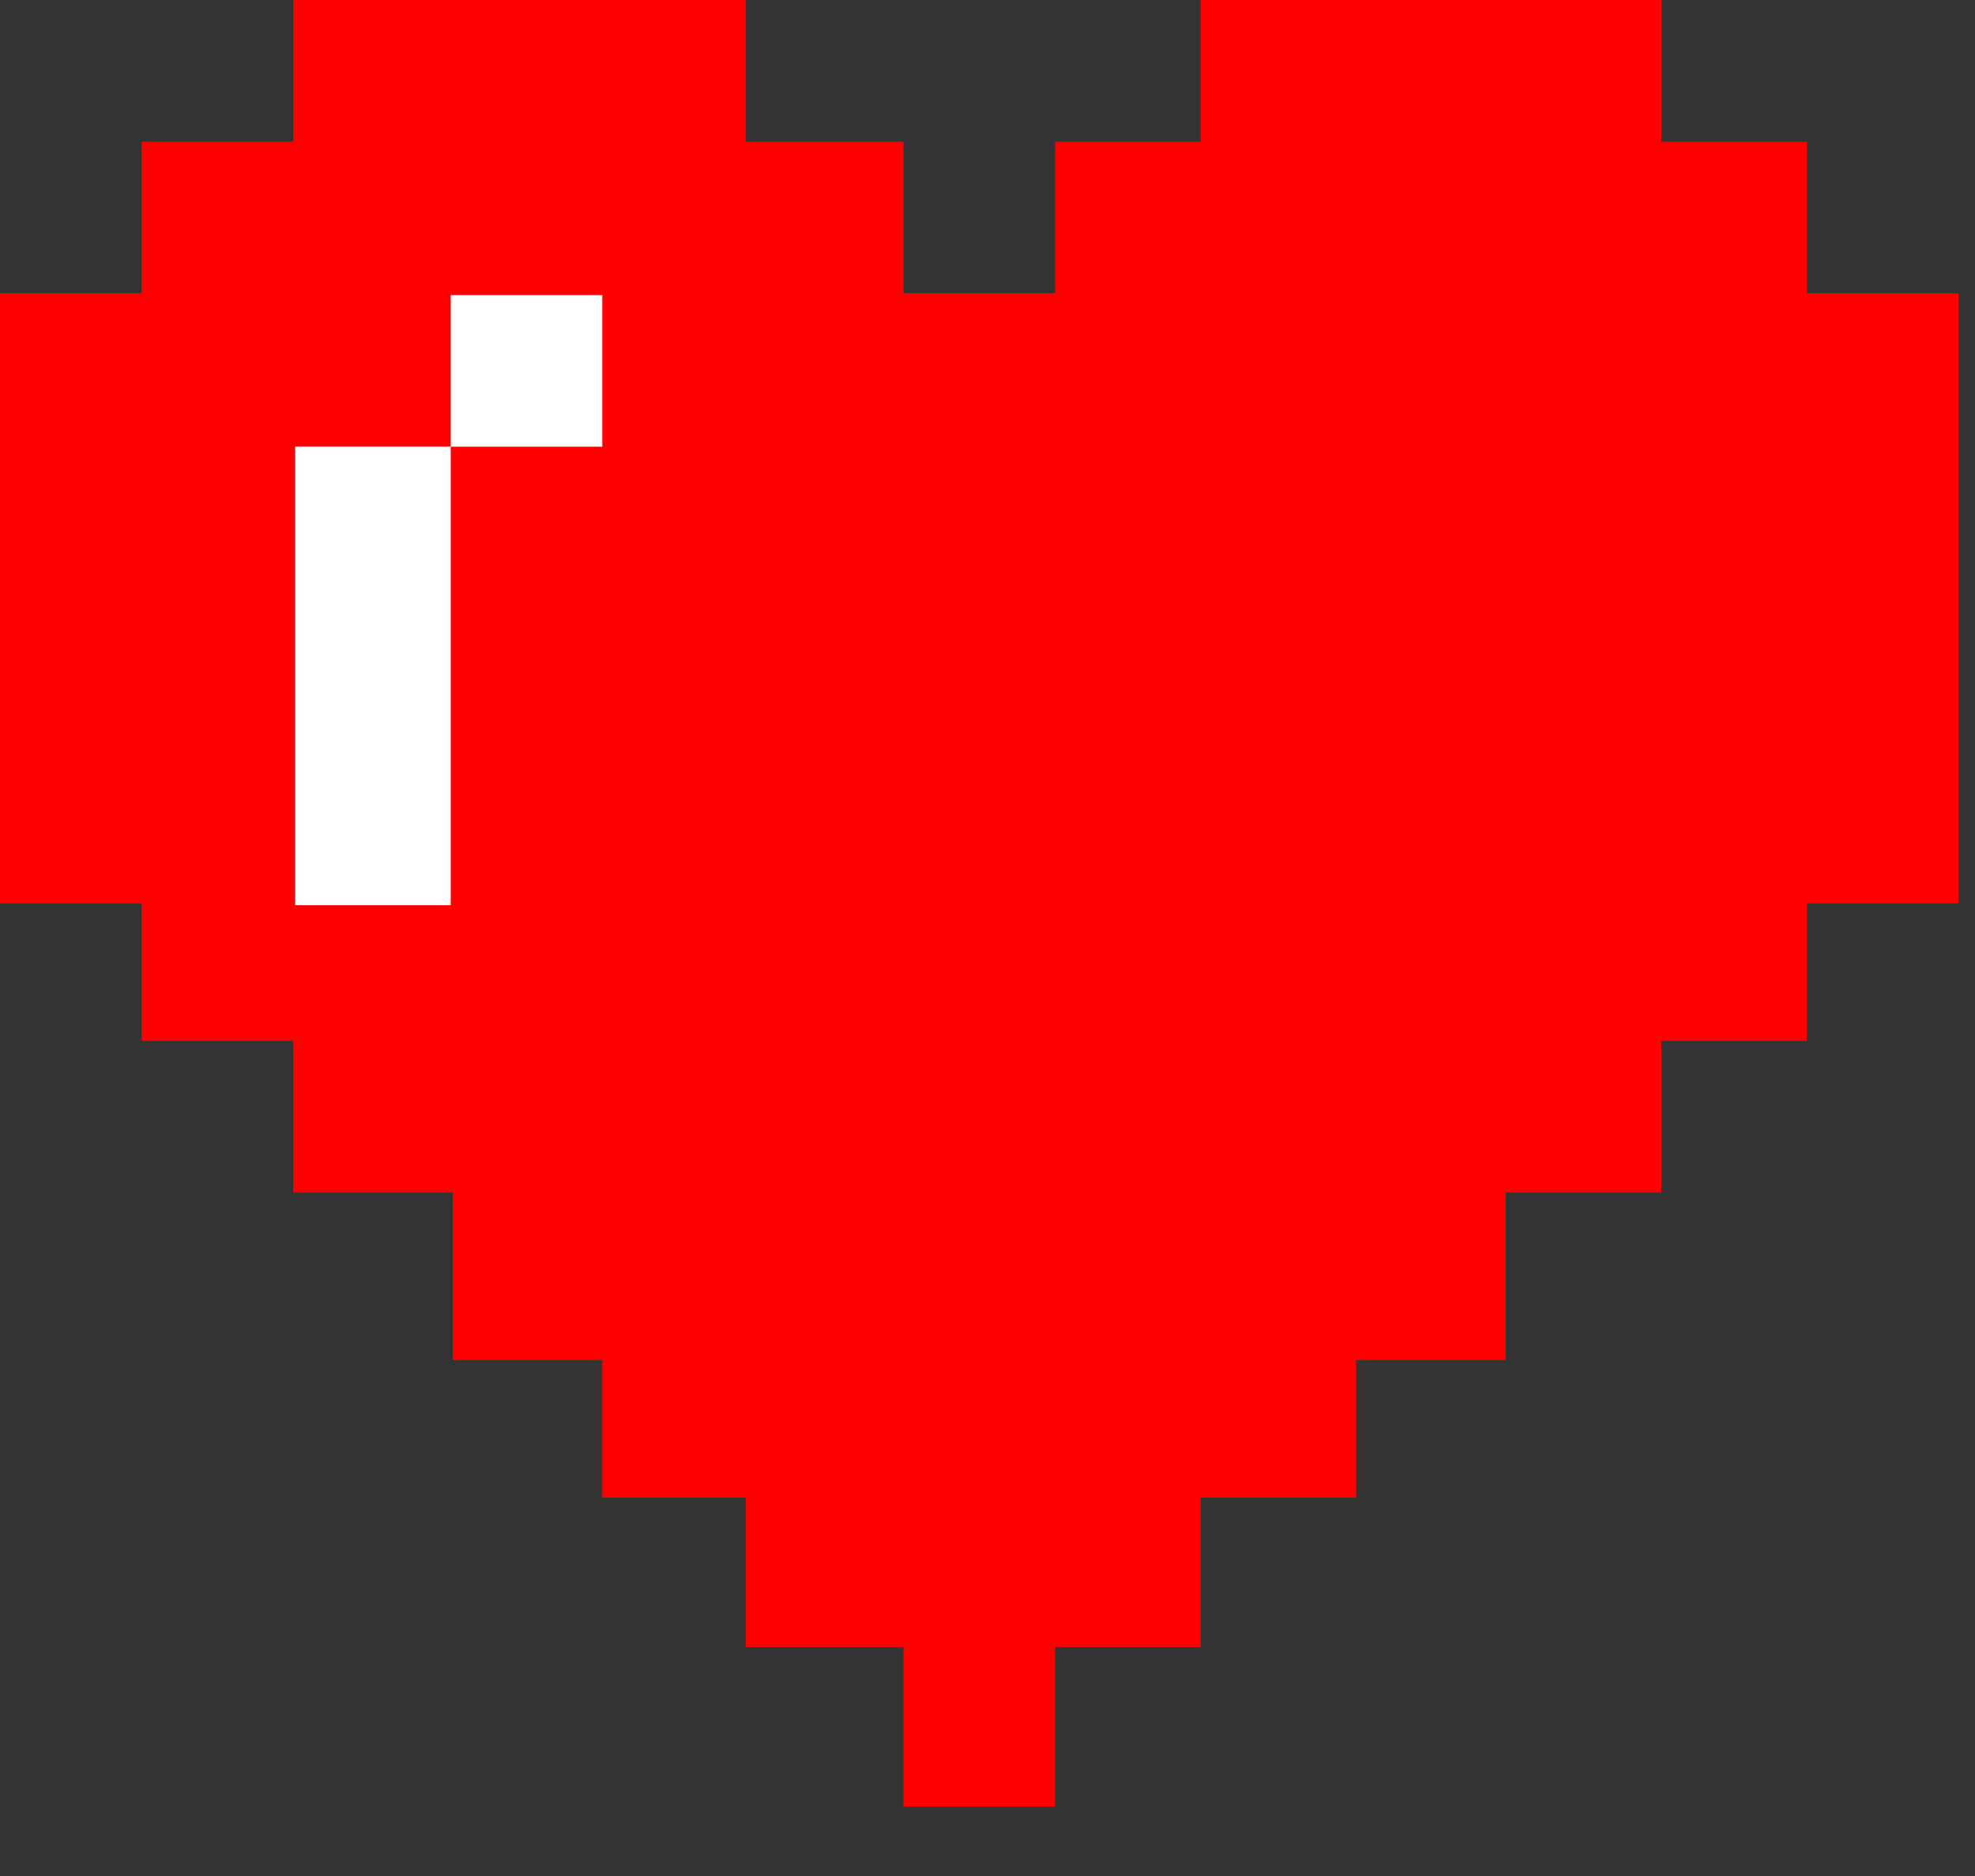
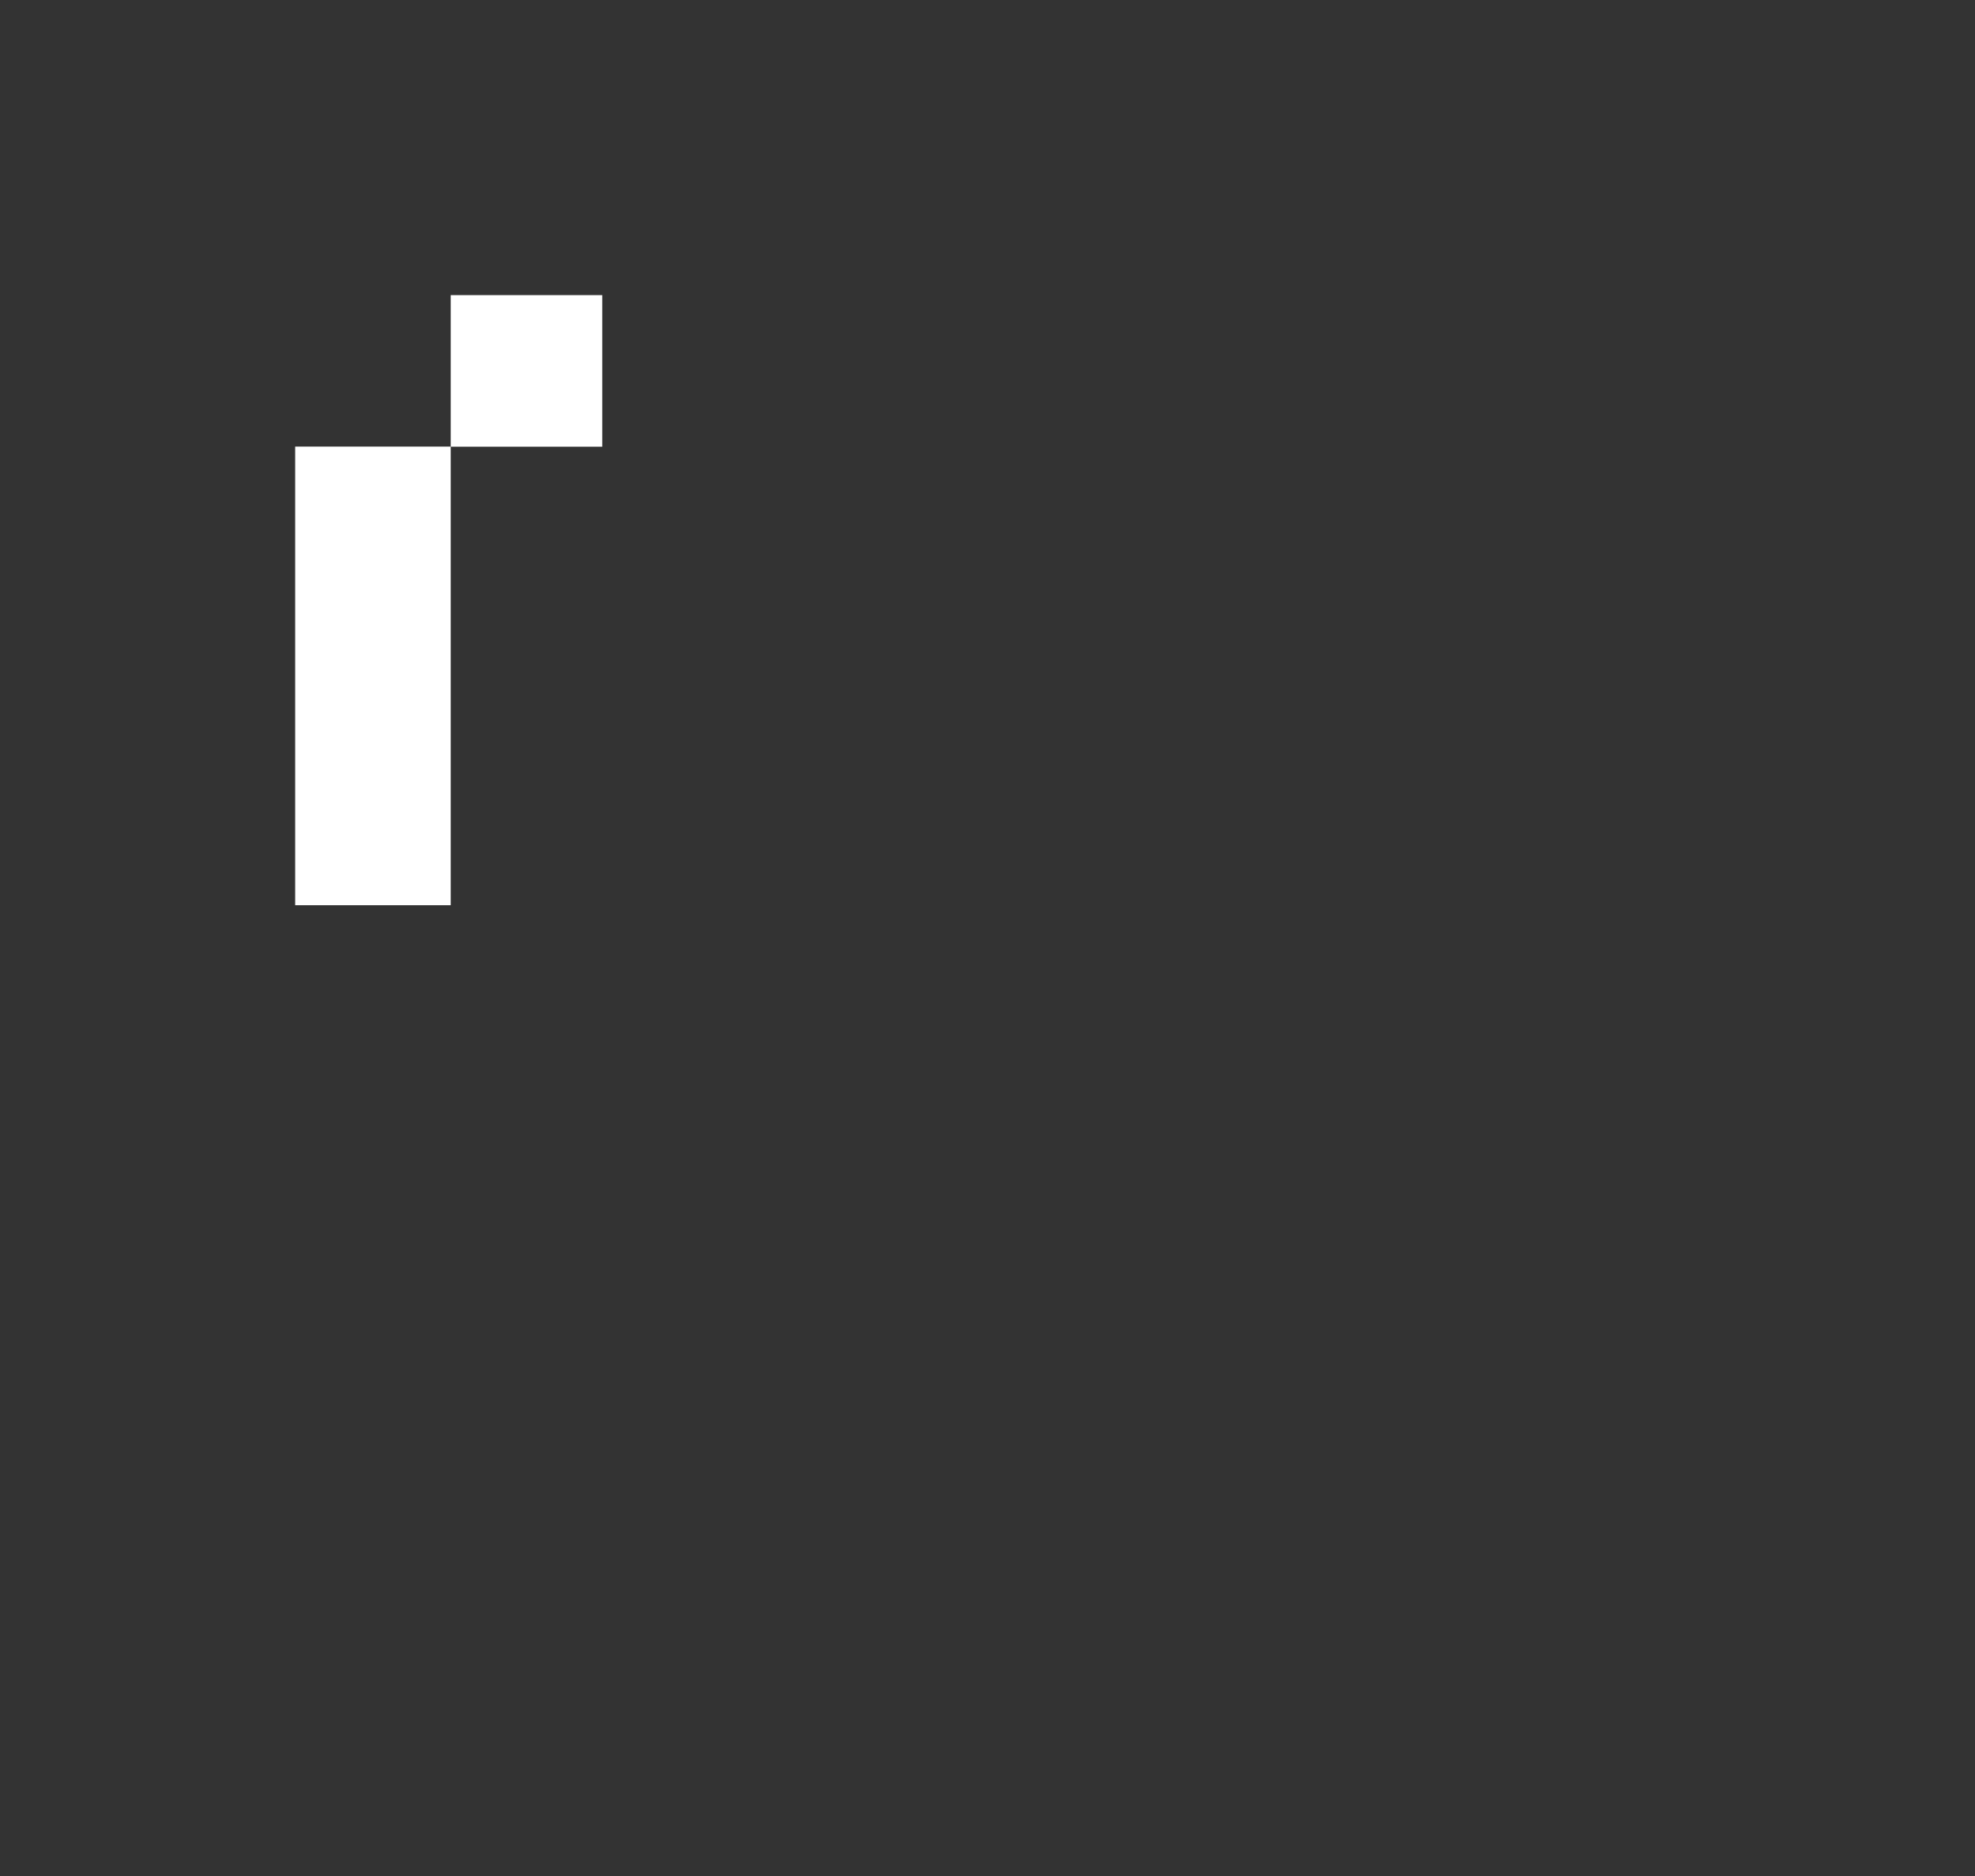
<svg xmlns="http://www.w3.org/2000/svg" width="20" height="19" viewBox="0 0 20 19" fill="none">
  <rect x="0" y="0" width="20" height="19" fill="#333333" stroke="none" />
-   <path d="M7.553 0H2.969V1.434H1.434V2.969H0V9.149H1.434V10.542H2.969V12.077H4.584V13.774H6.099V15.167H7.553V16.682H9.149V18.297H10.684V16.682H12.158V15.167H13.733V13.774H15.248V12.077H16.823V10.542H18.297V9.149H19.832V2.969H18.297V1.434H16.823V0H12.158V1.434H10.684V2.969H9.149V1.434H7.553V0Z" fill="#FF0000" />
  <rect x="2.989" y="4.523" width="1.575" height="4.645" fill="white" />
  <rect x="4.564" y="2.989" width="1.535" height="1.535" fill="white" />
</svg>